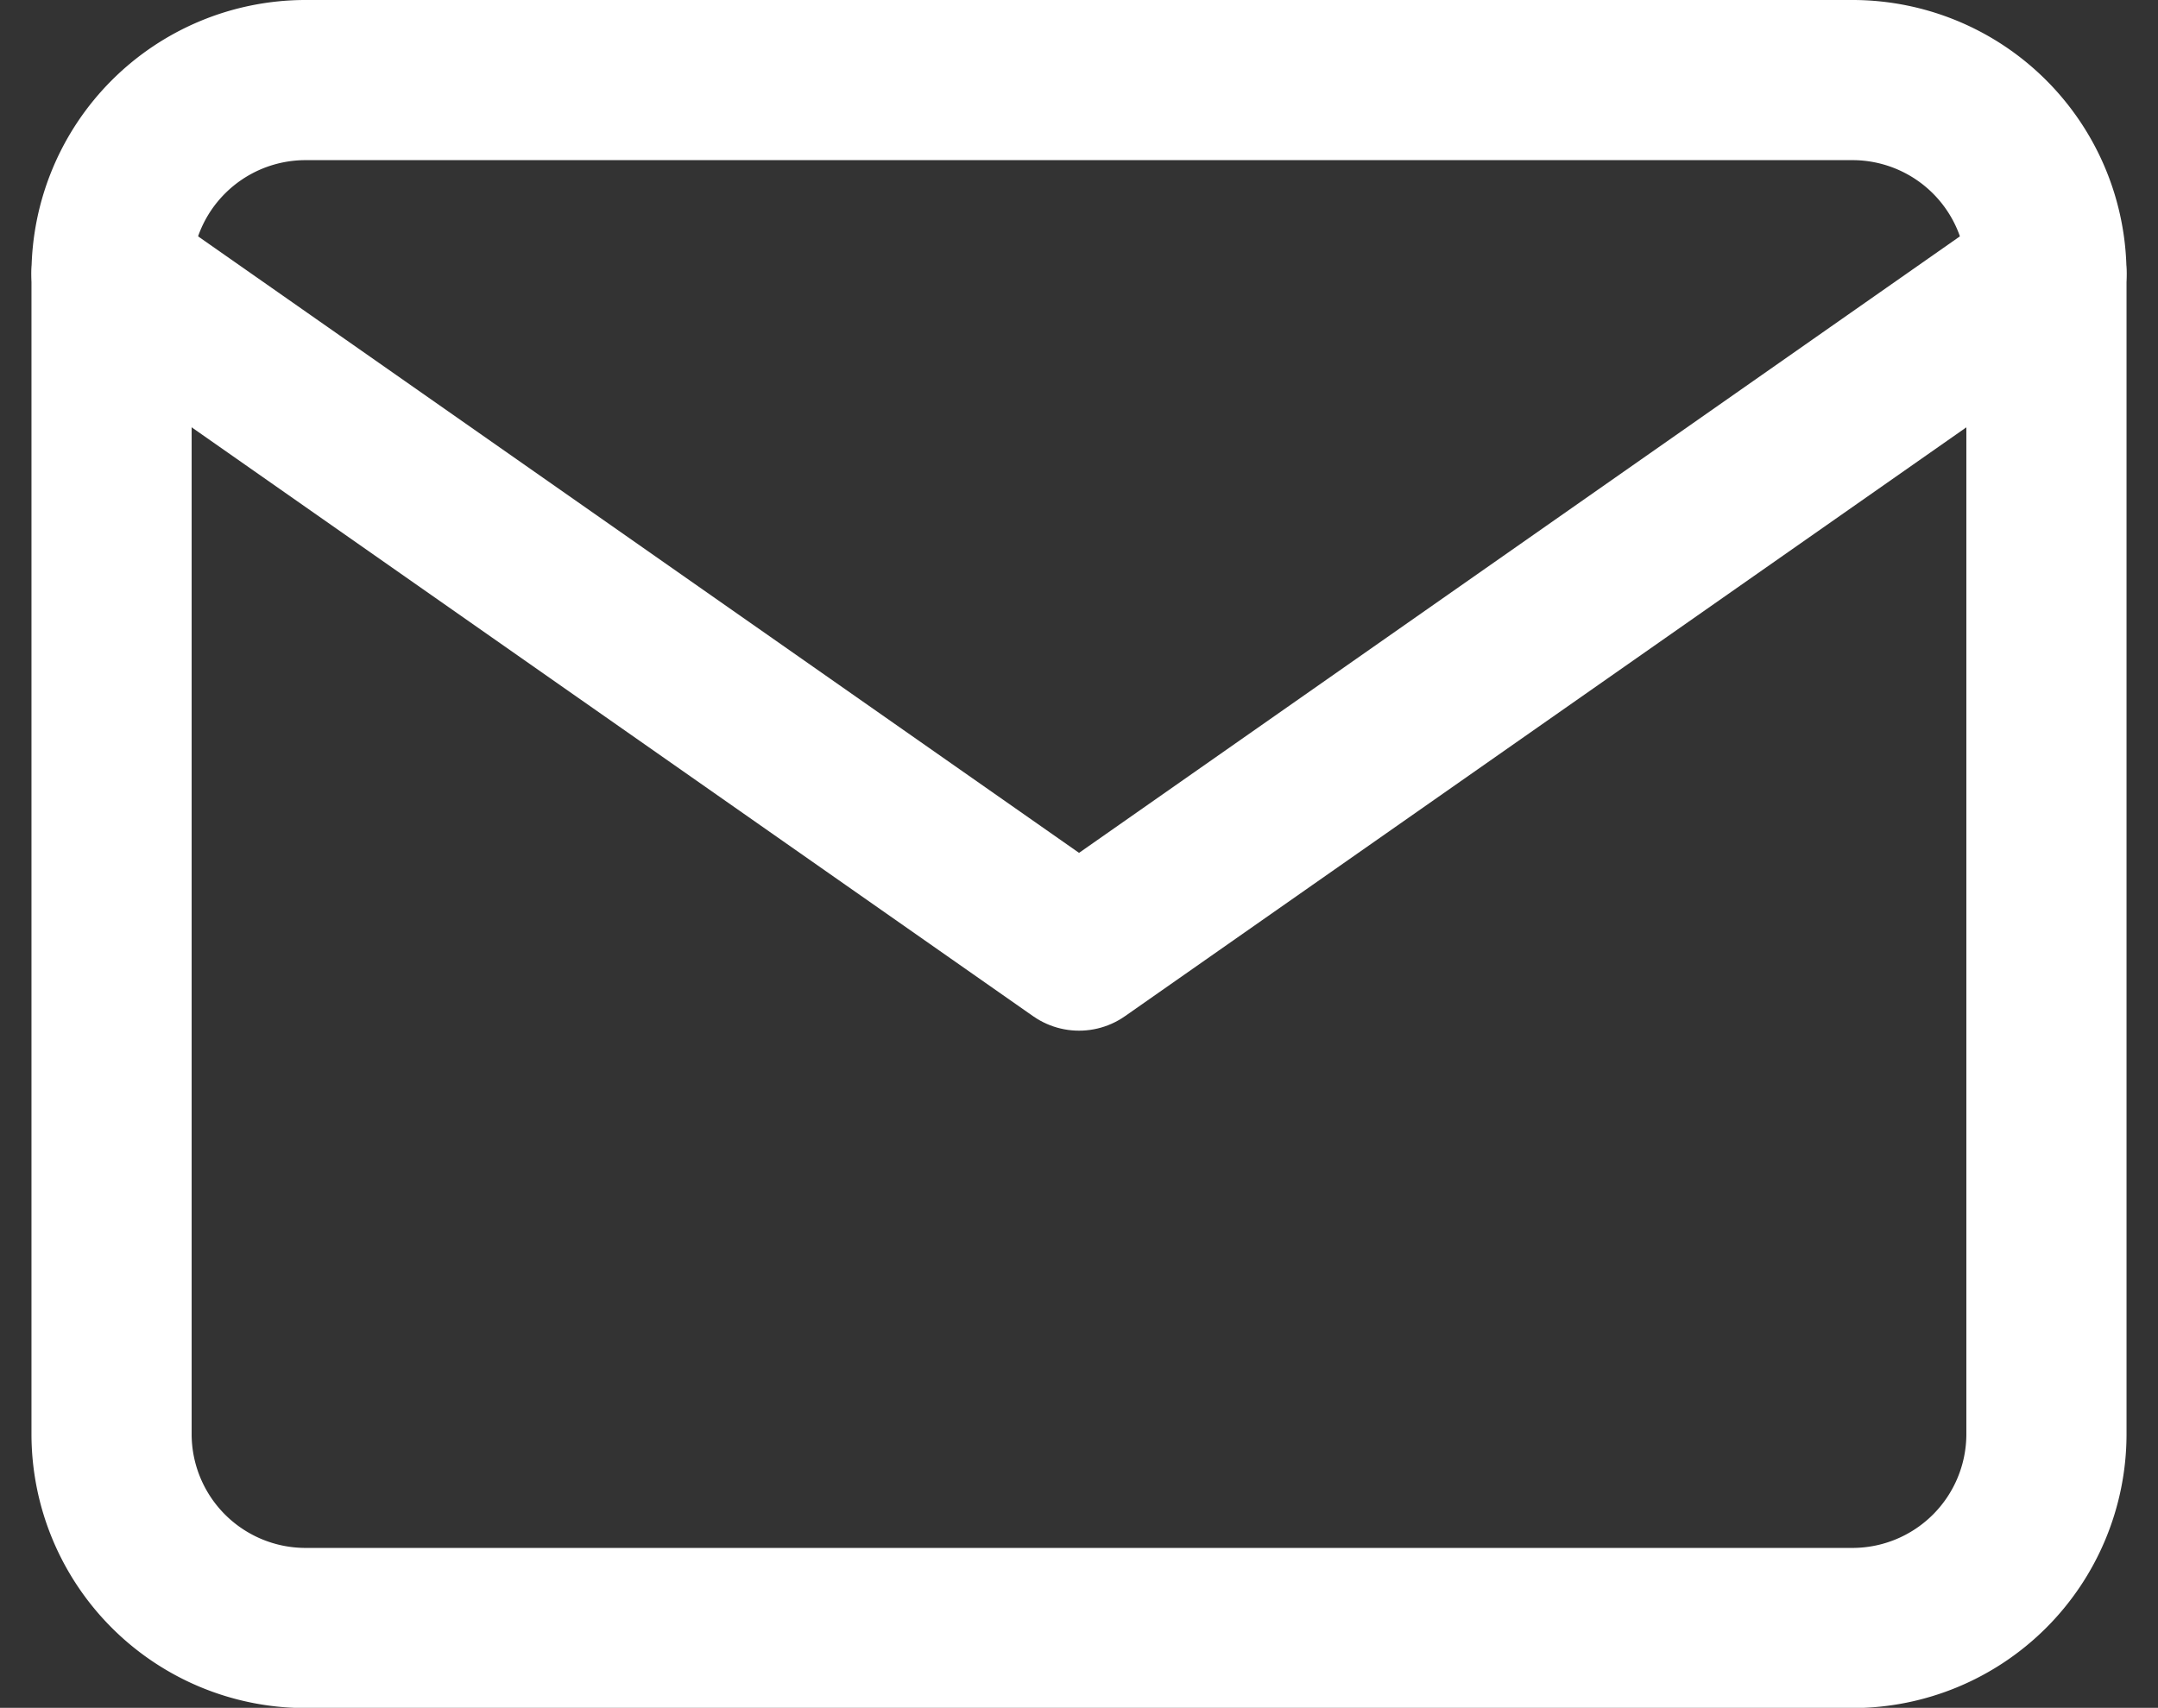
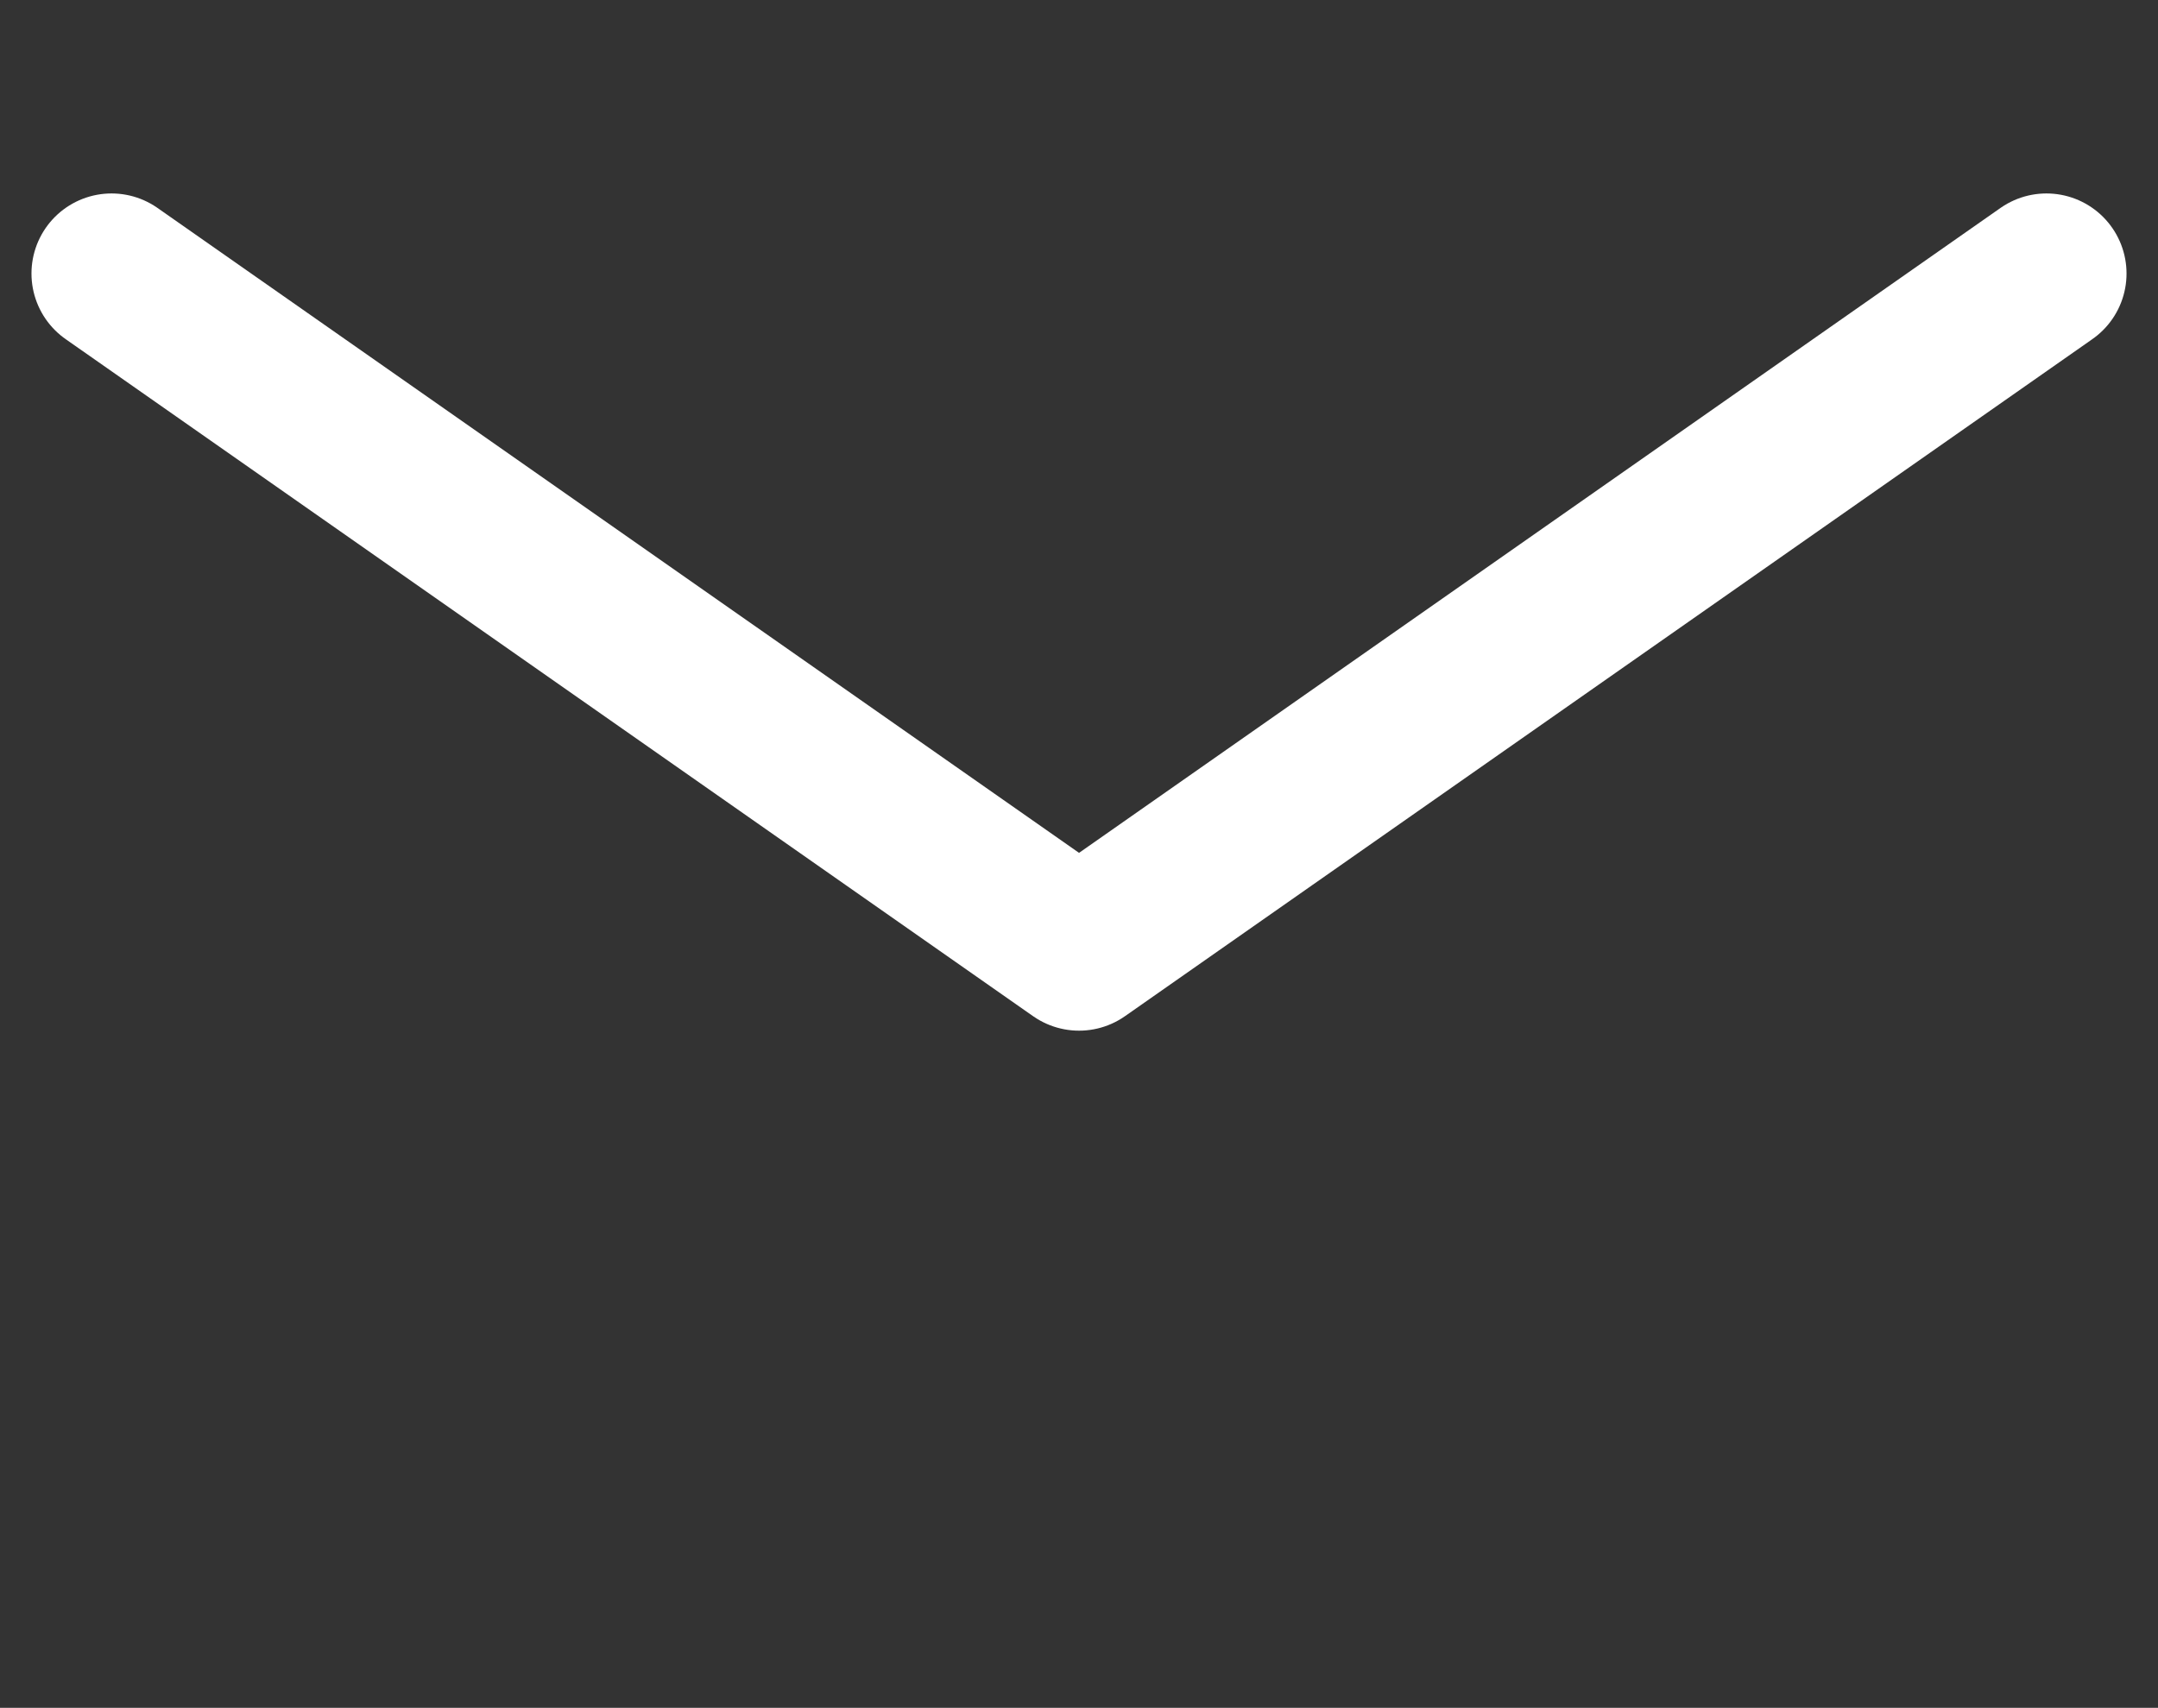
<svg xmlns="http://www.w3.org/2000/svg" width="26.947" height="21.329" viewBox="0 0 26.947 21.329">
  <rect x="0" y="0" width="26.947" height="21.329" fill="#333333" stroke="none" />
  <g id="Icon_feather-mail" data-name="Icon feather-mail" transform="translate(-1.607 -5)">
-     <path id="パス_28284" data-name="パス 28284" d="M5.416,6H24.745a2.423,2.423,0,0,1,2.416,2.416v14.5a2.423,2.423,0,0,1-2.416,2.416H5.416A2.423,2.423,0,0,1,3,22.913V8.416A2.423,2.423,0,0,1,5.416,6Z" fill="none" stroke="#fff" stroke-linecap="round" stroke-linejoin="round" stroke-width="2" />
    <path id="パス_28285" data-name="パス 28285" d="M27.161,9,15.081,17.456,3,9" transform="translate(0 -0.584)" fill="none" stroke="#fff" stroke-linecap="round" stroke-linejoin="round" stroke-width="2" />
  </g>
</svg>